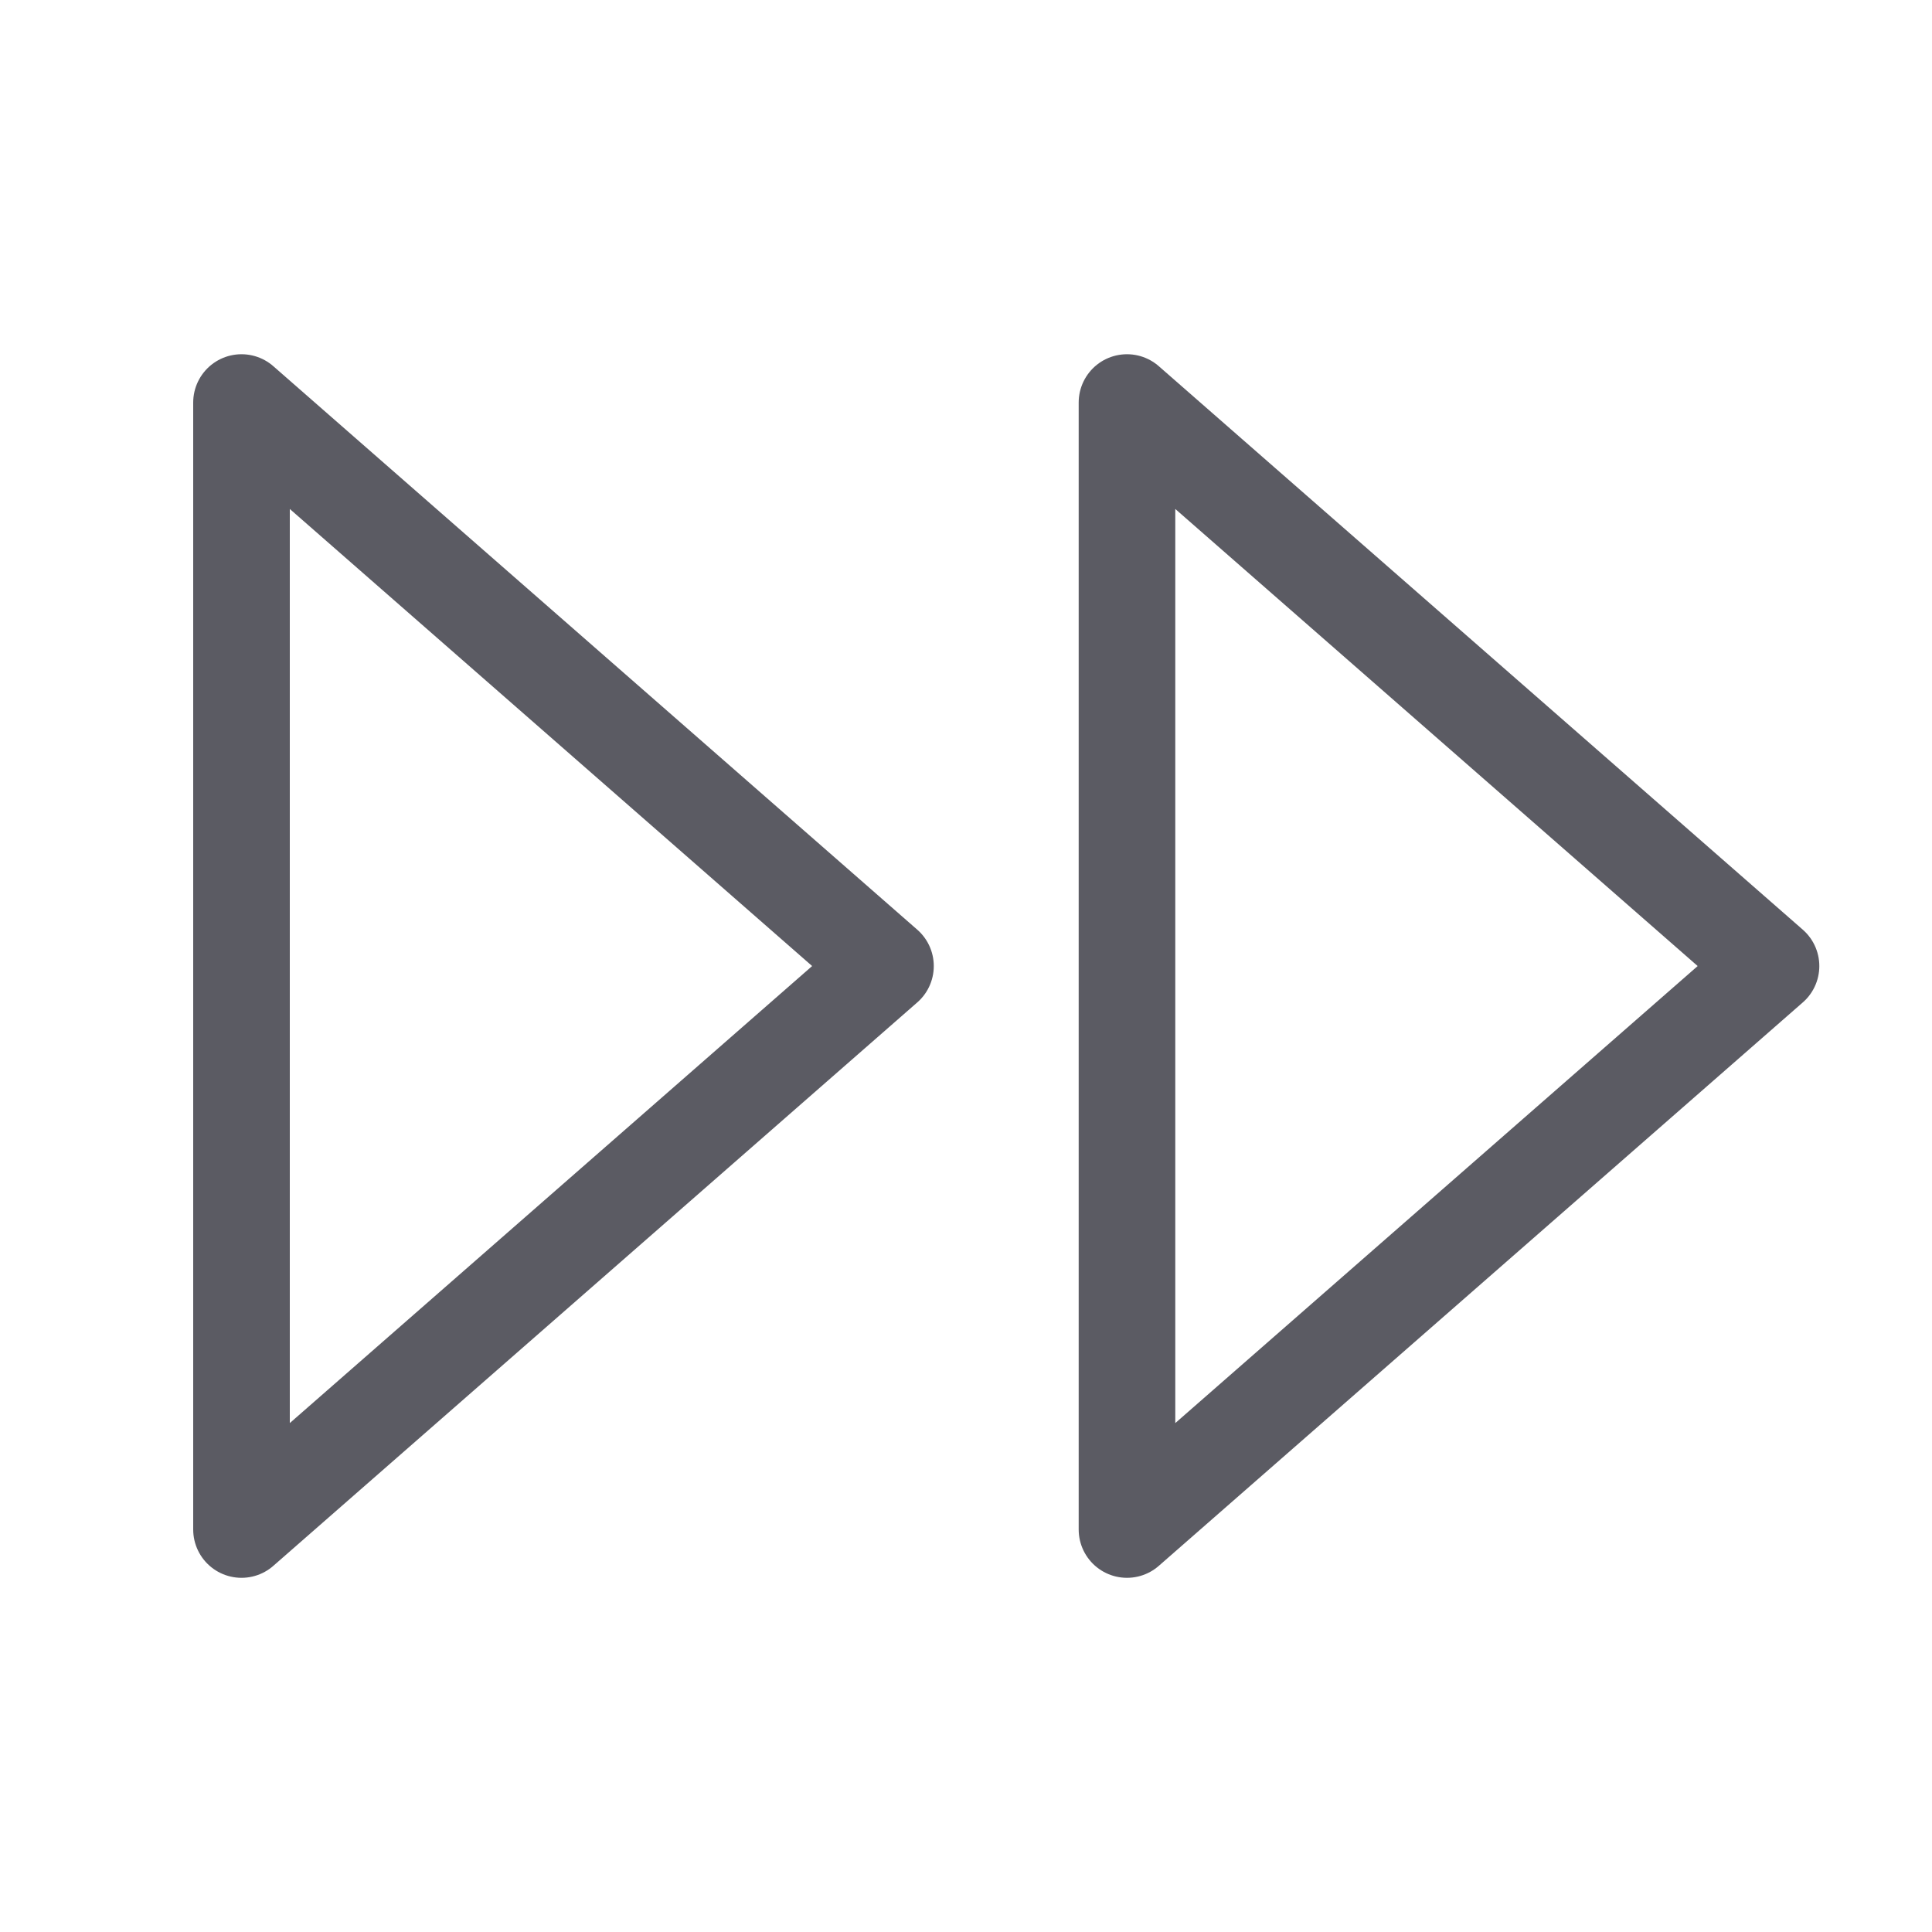
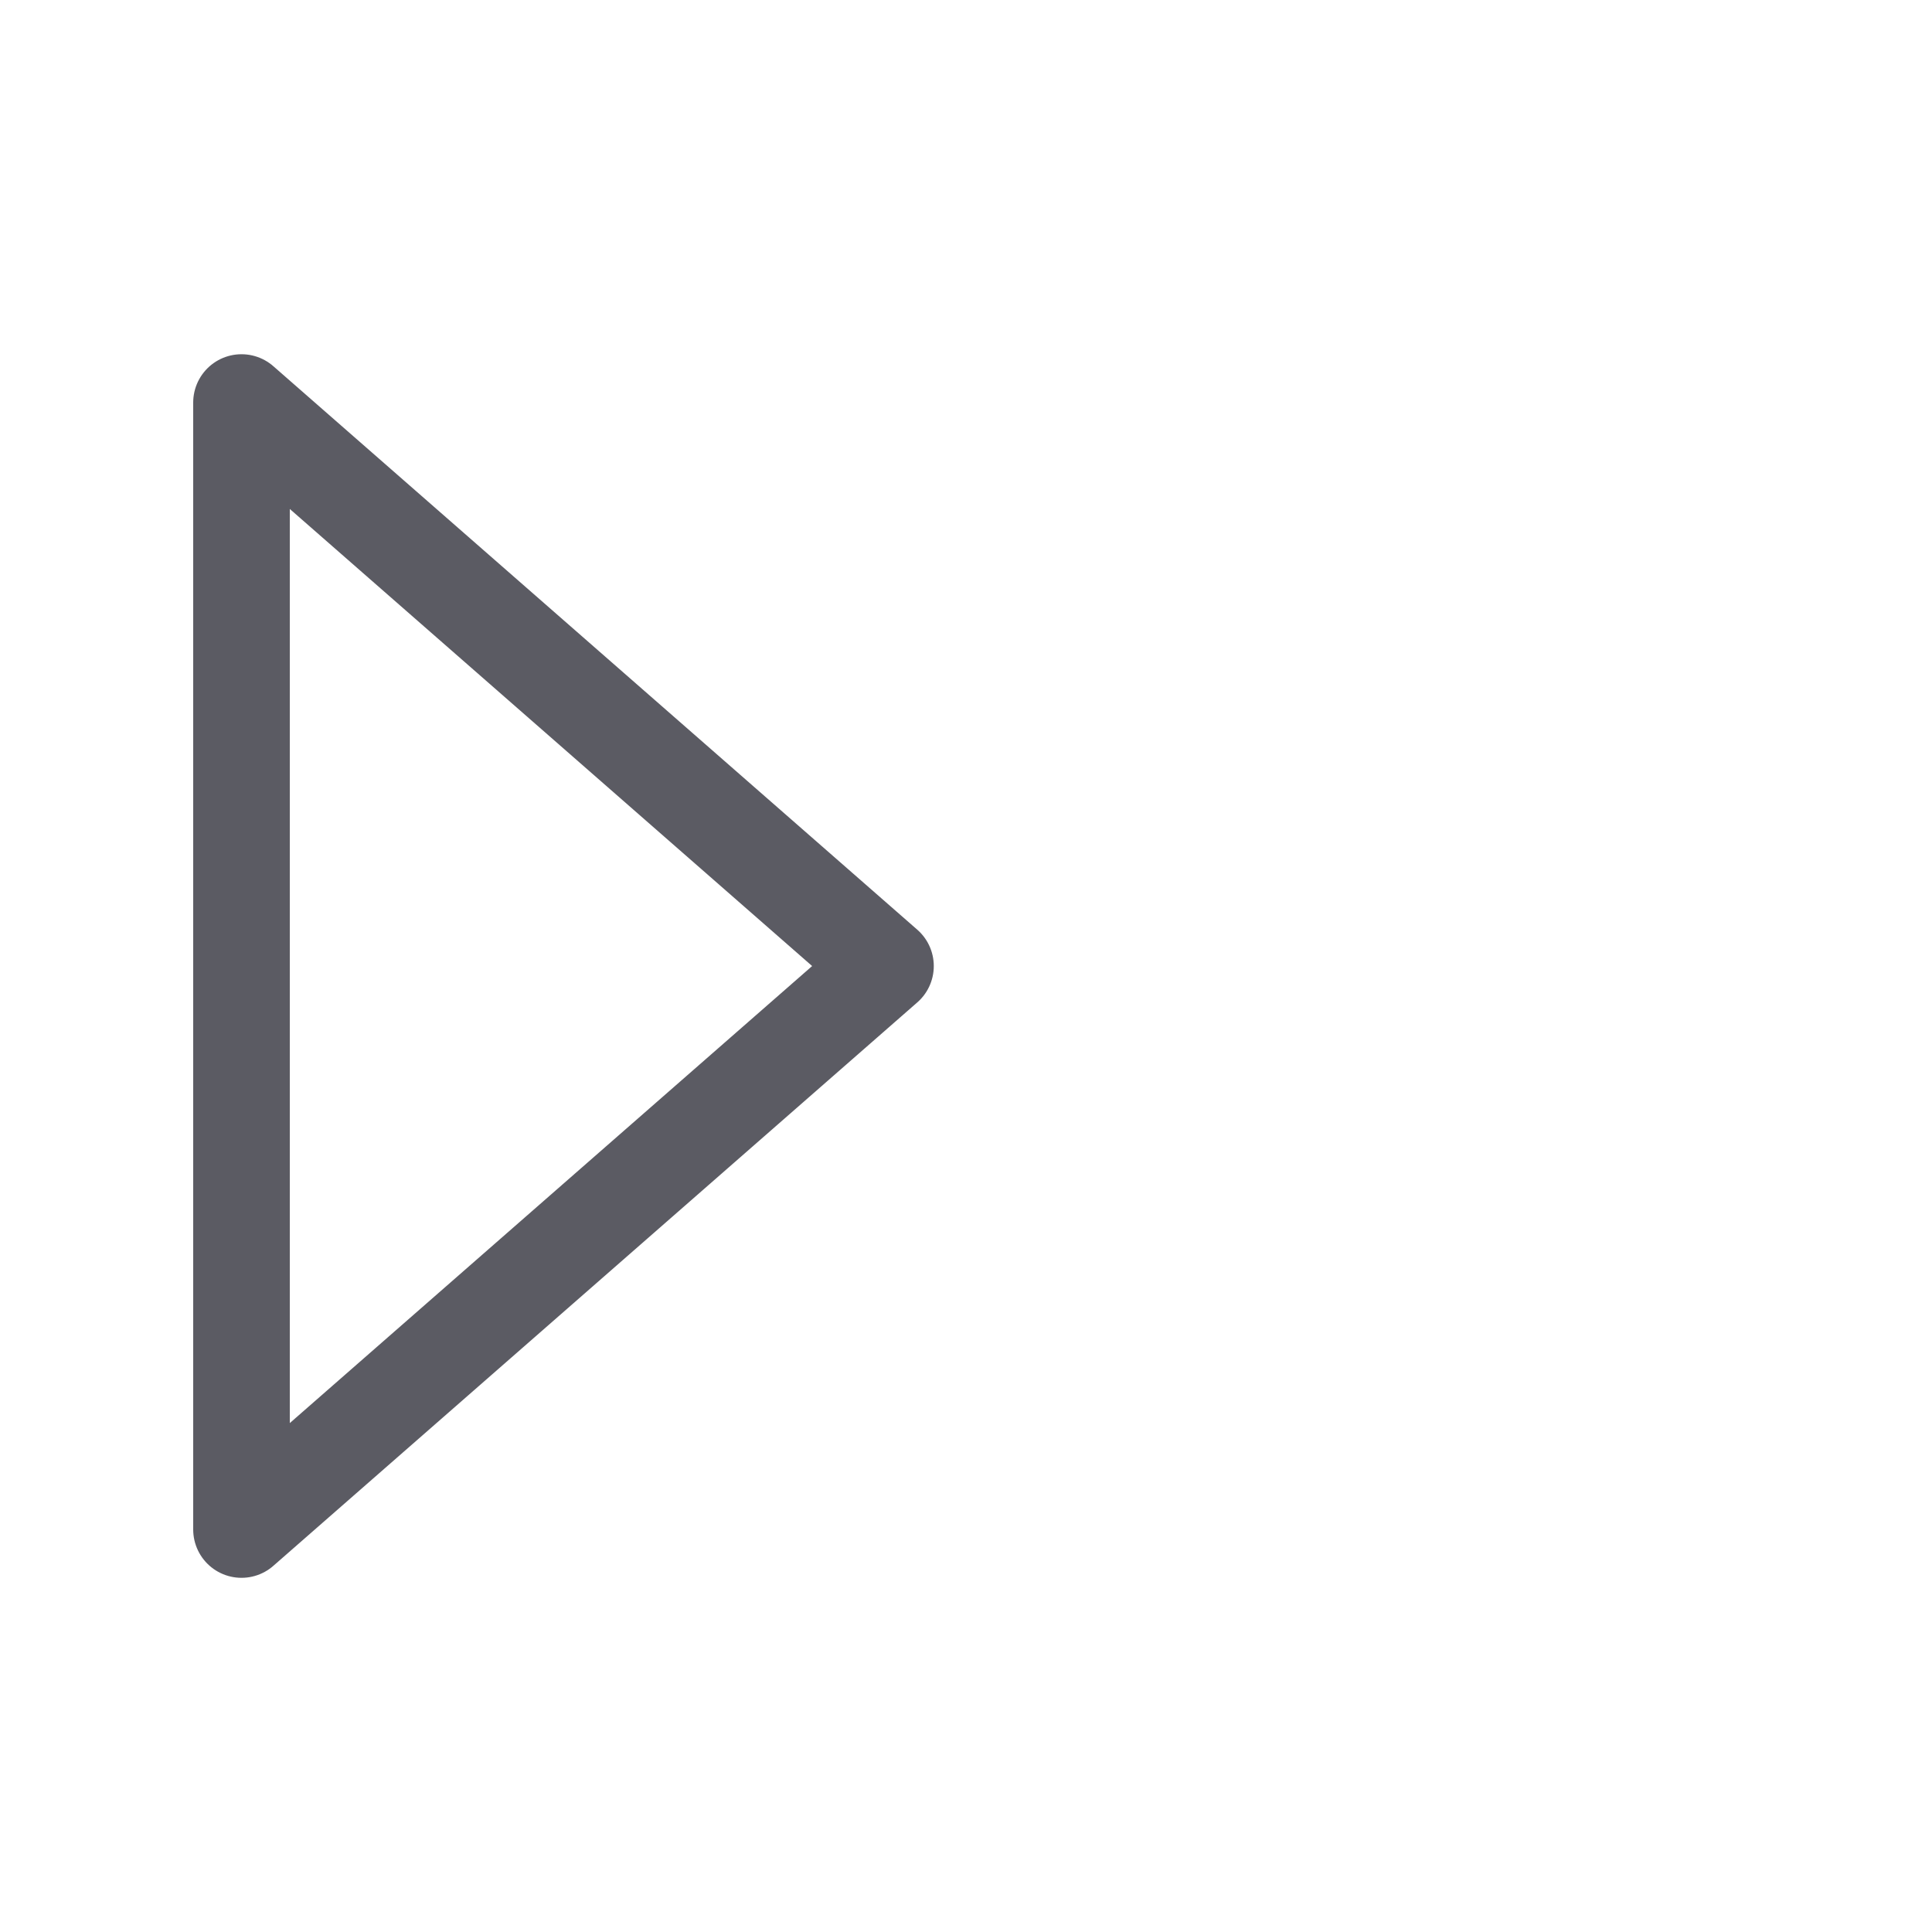
<svg xmlns="http://www.w3.org/2000/svg" width="40" height="40" viewBox="0 0 40 40" fill="none">
-   <path d="M5 8.334V31.667L18.333 20.001L5 8.334Z" stroke="#161621" stroke-opacity="0.7" stroke-width="2" stroke-linecap="round" stroke-linejoin="round" />
-   <path d="M23.333 8.334V31.667L36.667 20.001L23.333 8.334Z" stroke="#161621" stroke-opacity="0.7" stroke-width="2" stroke-linecap="round" stroke-linejoin="round" />
+   <path d="M5 8.334V31.667L18.333 20.001Z" stroke="#161621" stroke-opacity="0.7" stroke-width="2" stroke-linecap="round" stroke-linejoin="round" />
</svg>